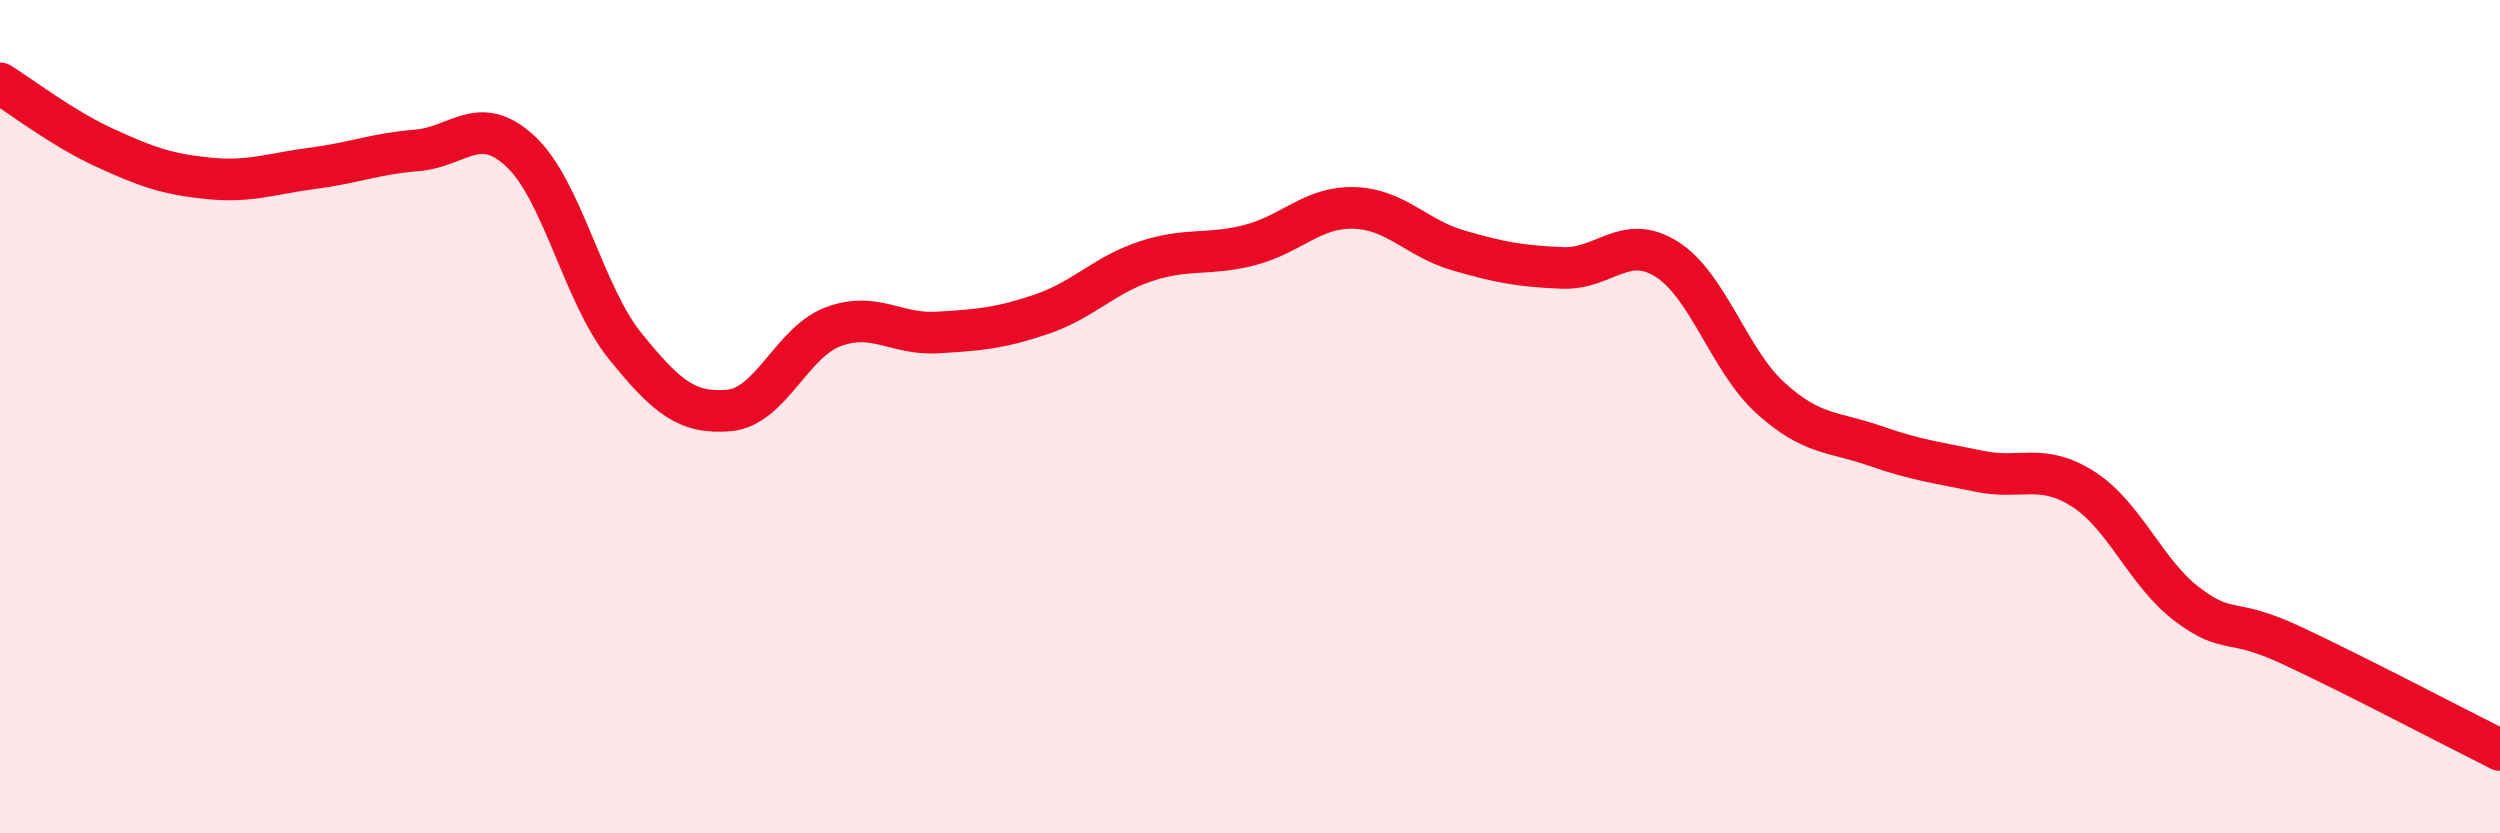
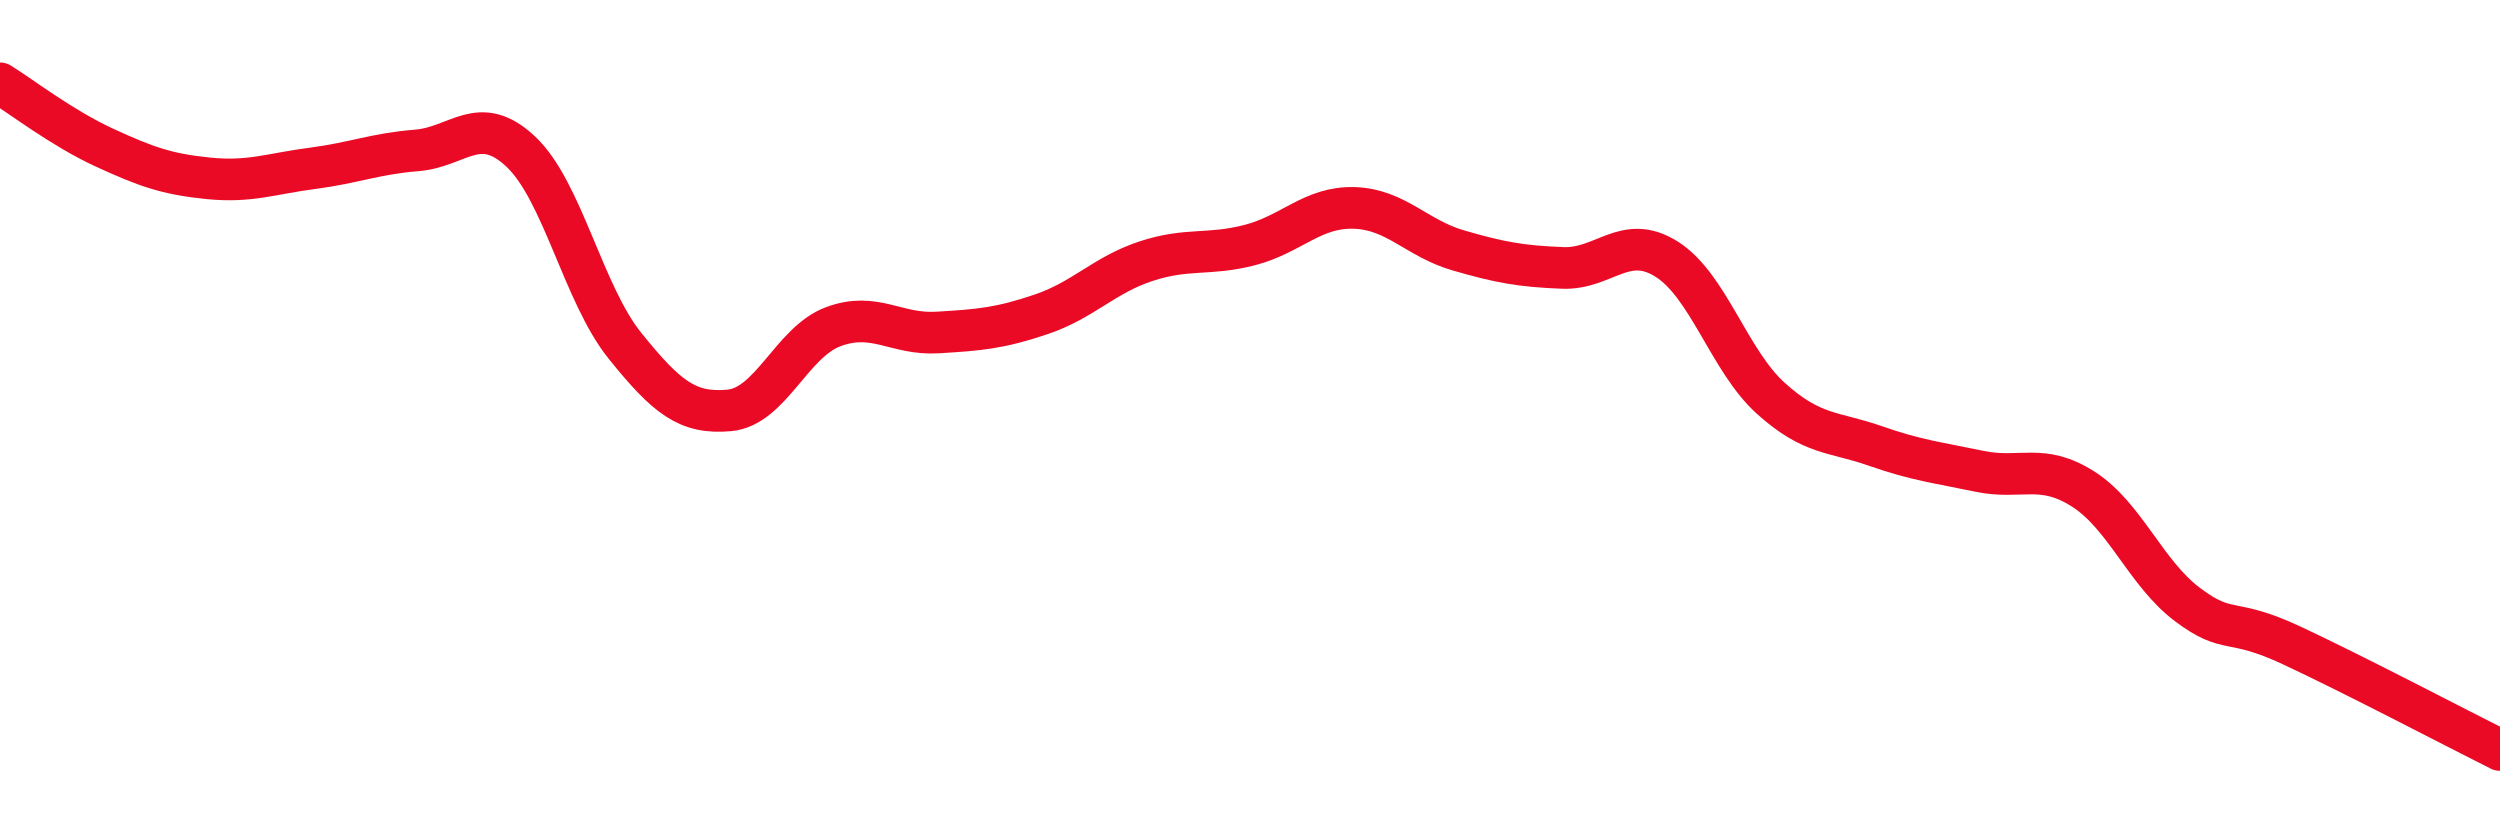
<svg xmlns="http://www.w3.org/2000/svg" width="60" height="20" viewBox="0 0 60 20">
-   <path d="M 0,2 C 0.5,2.31 1.5,3.08 2.5,3.54 C 3.5,4 4,4.18 5,4.28 C 6,4.38 6.5,4.17 7.5,4.04 C 8.5,3.91 9,3.69 10,3.61 C 11,3.53 11.5,2.7 12.5,3.64 C 13.5,4.58 14,7.06 15,8.3 C 16,9.54 16.5,9.94 17.5,9.85 C 18.5,9.76 19,8.21 20,7.84 C 21,7.47 21.5,8.04 22.5,7.98 C 23.5,7.92 24,7.88 25,7.54 C 26,7.2 26.5,6.6 27.5,6.27 C 28.5,5.94 29,6.14 30,5.88 C 31,5.62 31.5,4.96 32.5,4.99 C 33.5,5.02 34,5.72 35,6.01 C 36,6.3 36.5,6.39 37.5,6.43 C 38.5,6.47 39,5.59 40,6.22 C 41,6.85 41.5,8.66 42.5,9.56 C 43.5,10.46 44,10.35 45,10.7 C 46,11.05 46.5,11.1 47.5,11.31 C 48.5,11.52 49,11.1 50,11.74 C 51,12.38 51.5,13.76 52.5,14.51 C 53.5,15.26 53.5,14.79 55,15.49 C 56.5,16.19 59,17.5 60,18L60 20L0 20Z" fill="#EB0A25" opacity="0.1" stroke-linecap="round" stroke-linejoin="round" />
  <path d="M 0,2 C 0.5,2.31 1.5,3.08 2.5,3.54 C 3.5,4 4,4.18 5,4.28 C 6,4.38 6.5,4.17 7.5,4.04 C 8.5,3.91 9,3.69 10,3.61 C 11,3.53 11.5,2.7 12.5,3.64 C 13.5,4.58 14,7.06 15,8.3 C 16,9.54 16.5,9.94 17.5,9.85 C 18.5,9.76 19,8.21 20,7.84 C 21,7.47 21.5,8.04 22.5,7.98 C 23.5,7.92 24,7.88 25,7.54 C 26,7.2 26.5,6.6 27.5,6.27 C 28.5,5.94 29,6.14 30,5.88 C 31,5.62 31.5,4.96 32.5,4.99 C 33.5,5.02 34,5.72 35,6.01 C 36,6.3 36.5,6.39 37.5,6.43 C 38.5,6.47 39,5.59 40,6.22 C 41,6.85 41.5,8.66 42.5,9.56 C 43.5,10.46 44,10.35 45,10.7 C 46,11.05 46.5,11.1 47.5,11.31 C 48.5,11.52 49,11.1 50,11.74 C 51,12.38 51.5,13.76 52.5,14.51 C 53.5,15.26 53.5,14.79 55,15.49 C 56.5,16.19 59,17.5 60,18" stroke="#EB0A25" stroke-width="1" fill="none" stroke-linecap="round" stroke-linejoin="round" />
</svg>